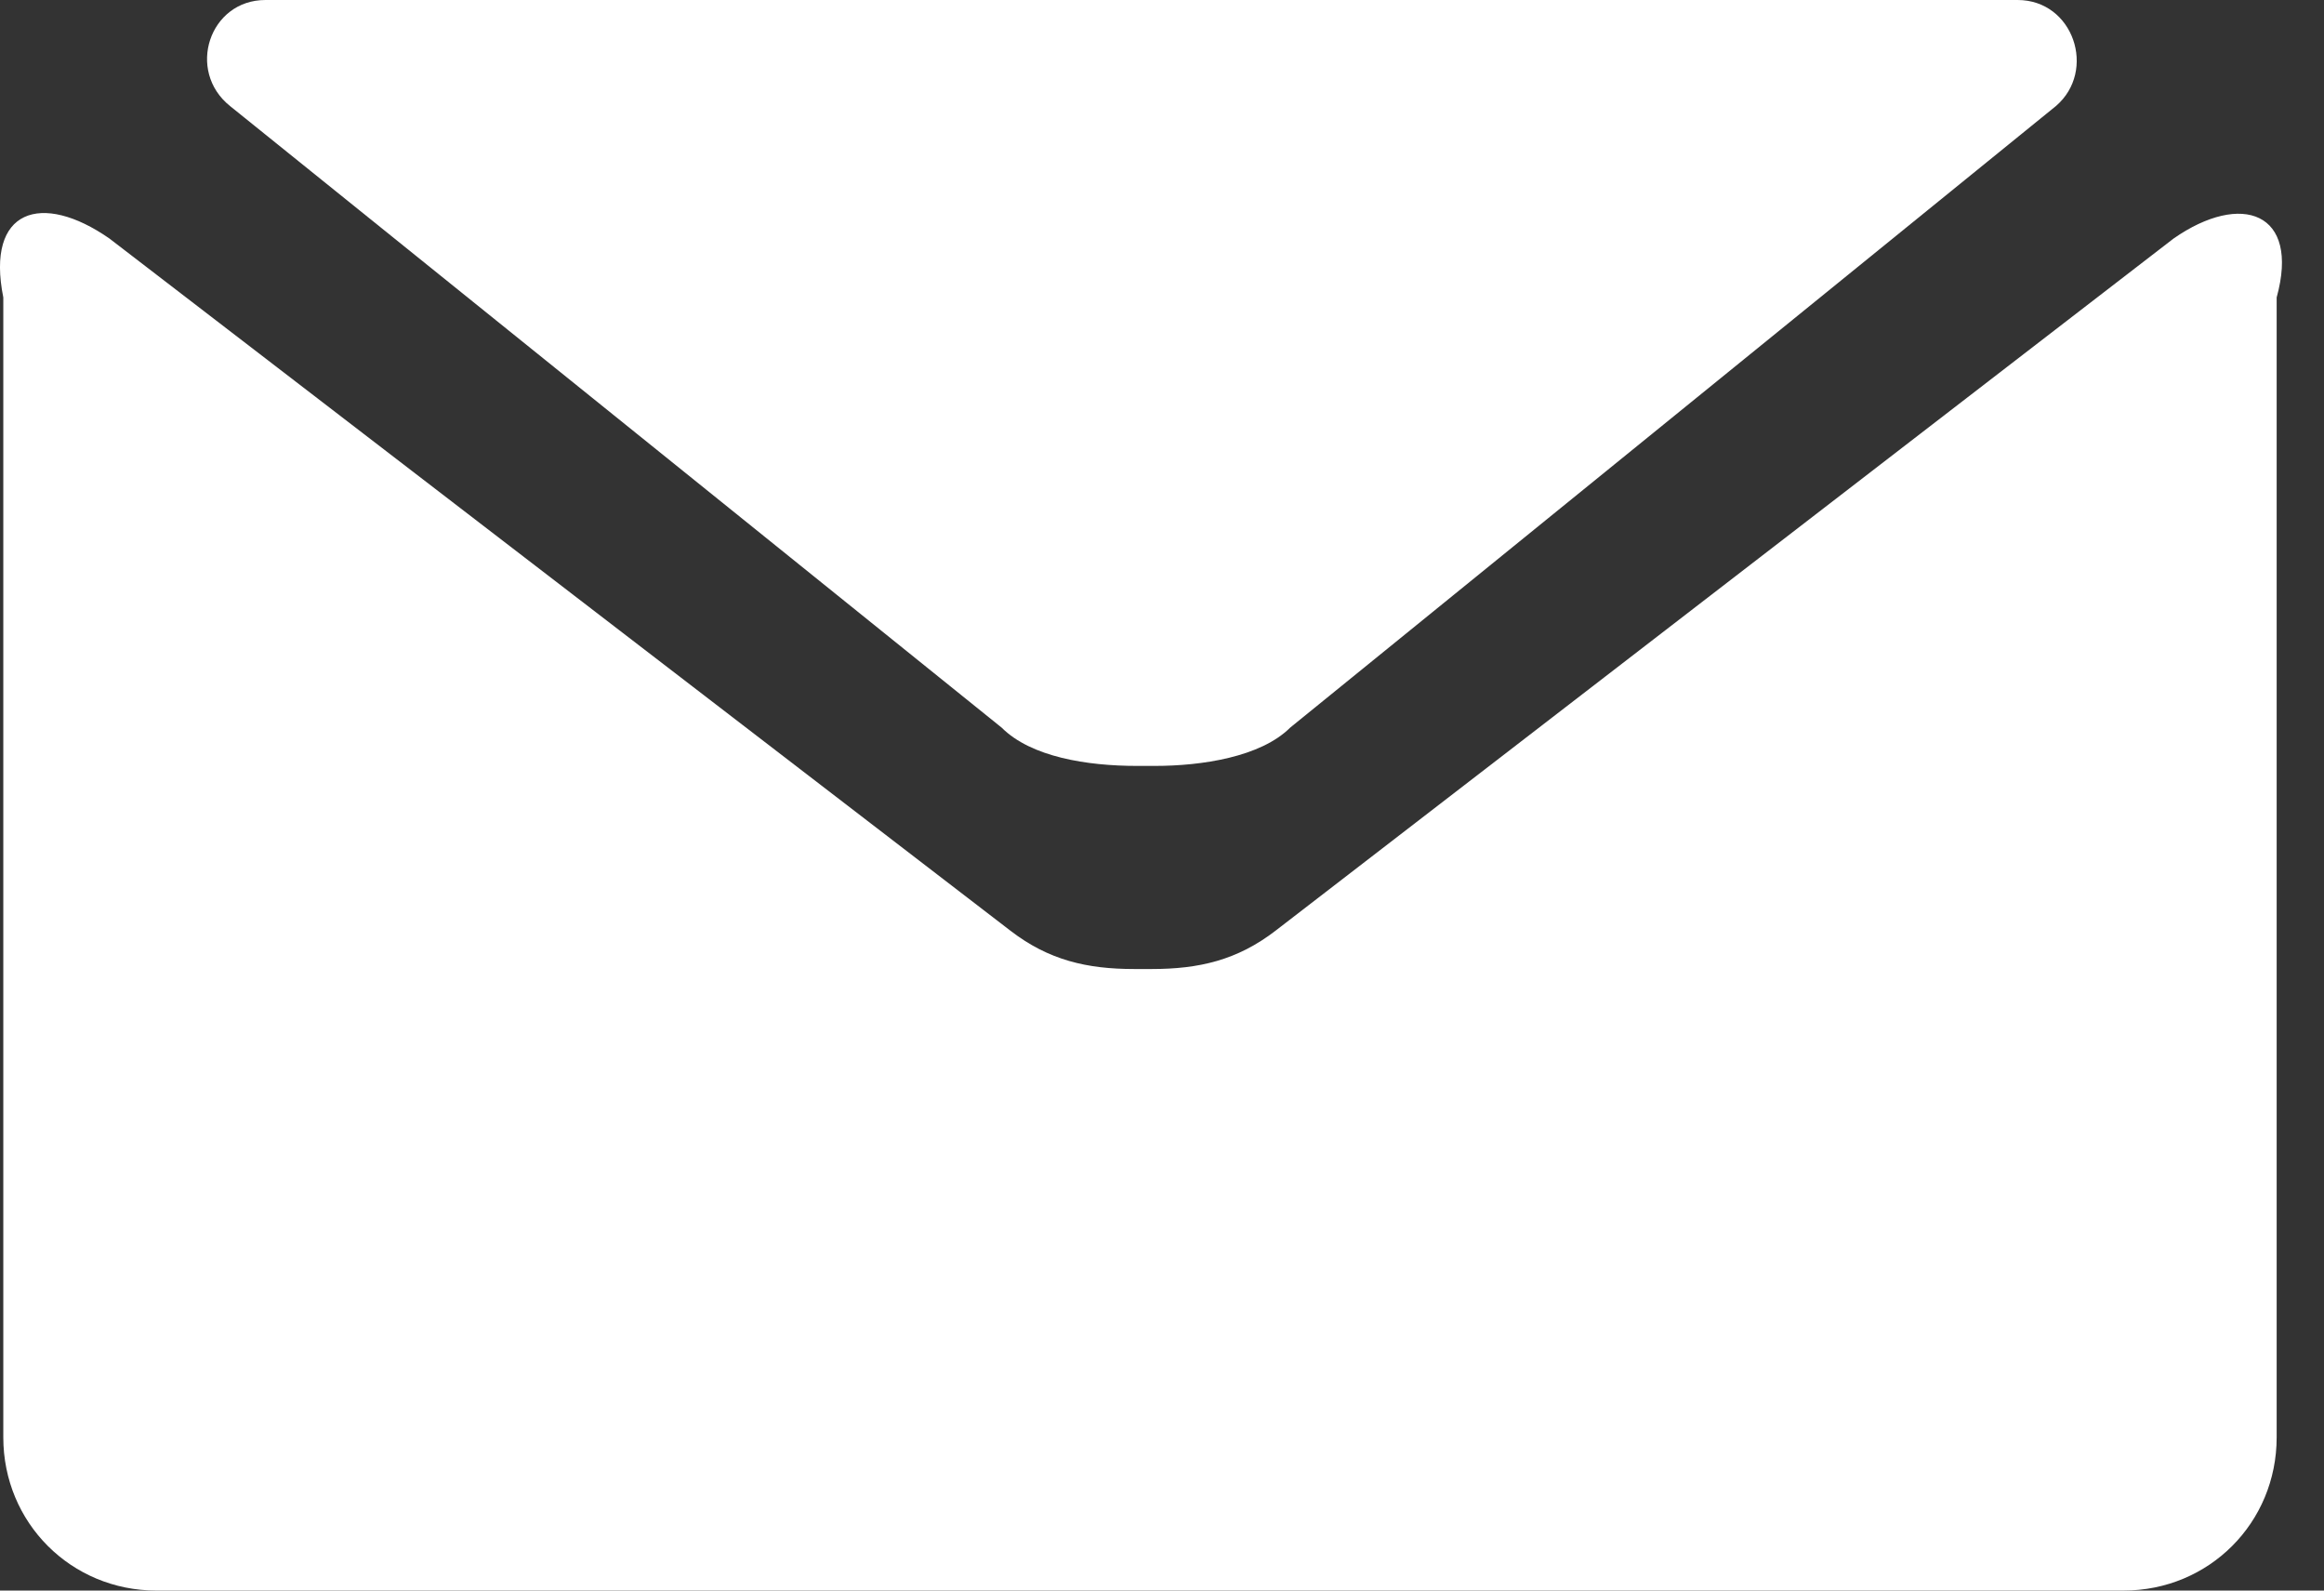
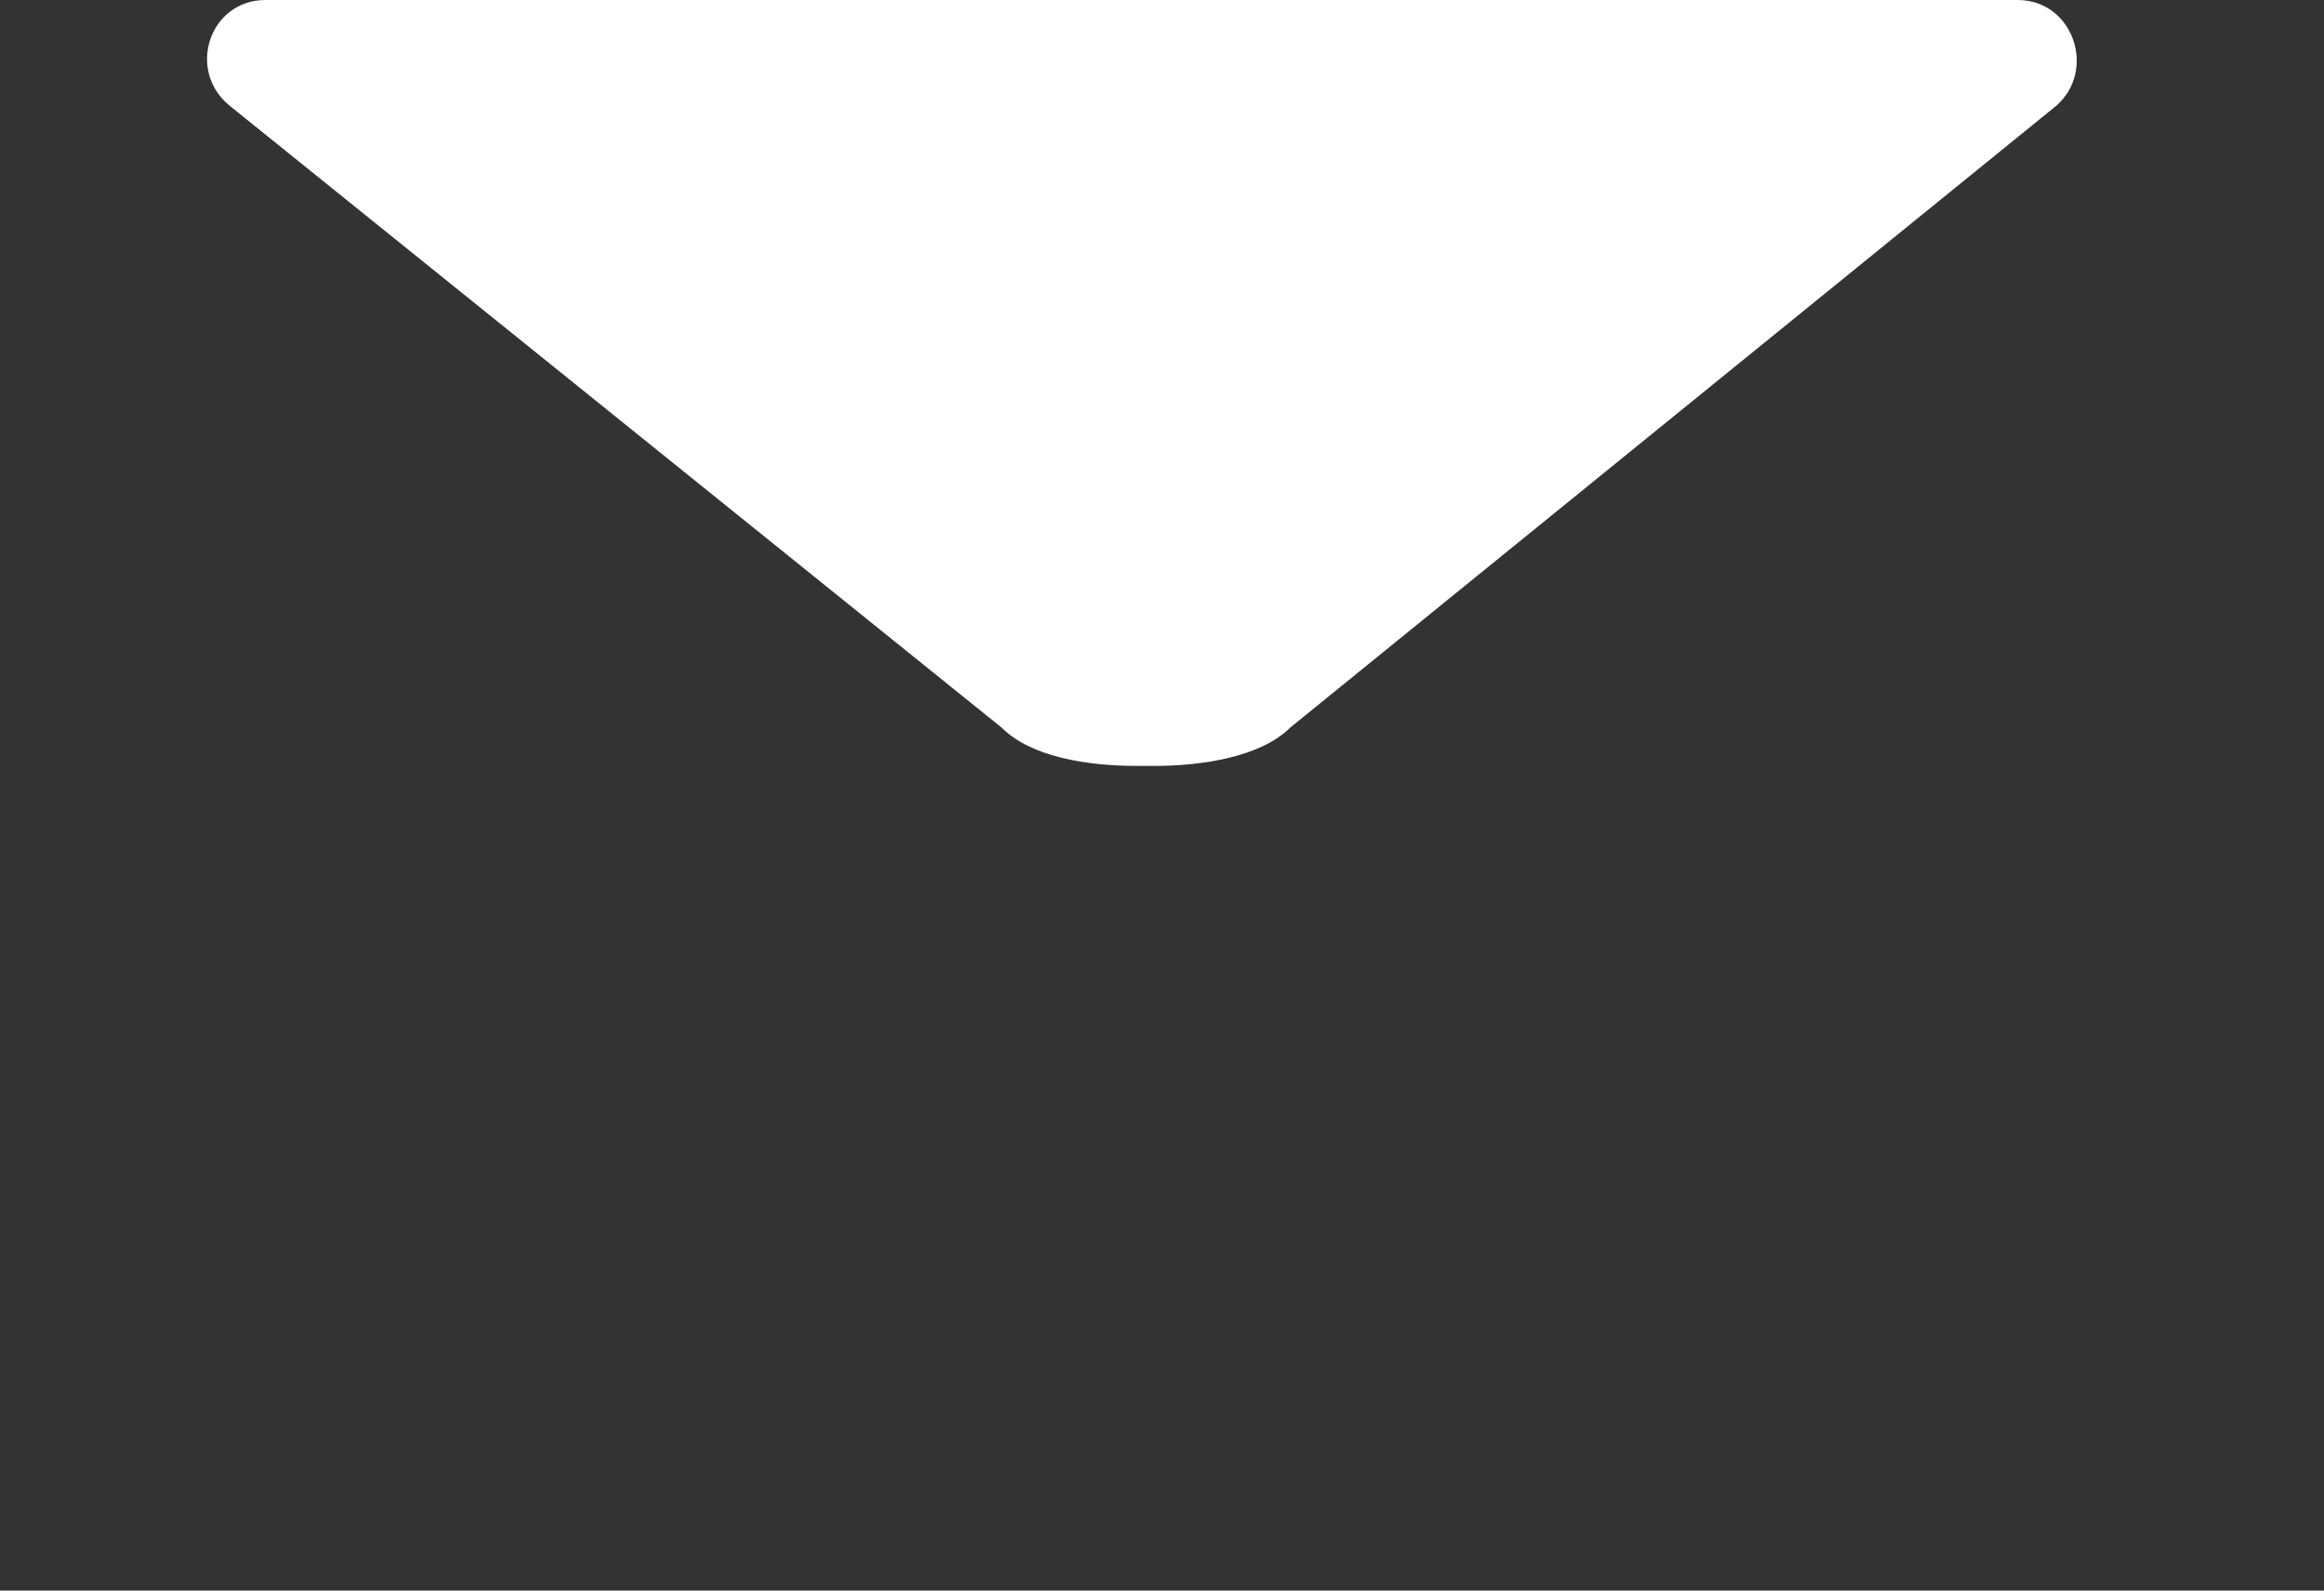
<svg xmlns="http://www.w3.org/2000/svg" width="19" height="13" viewBox="0 0 19 13" fill="none">
  <rect x="0" y="0" width="19" height="13" fill="#333333" stroke="none" />
-   <path d="M17.771 1.949L10.428 7.607C10.115 7.848 9.802 7.92 9.416 7.92C9.392 7.92 9.368 7.92 9.344 7.92C9.32 7.92 9.296 7.92 9.272 7.92C8.887 7.92 8.574 7.848 8.261 7.607L0.894 1.949C0.34 1.564 -0.118 1.708 0.027 2.431V11.748C0.027 12.446 0.581 13 1.279 13H9.32H17.361C18.06 13 18.613 12.446 18.613 11.748V2.431C18.806 1.732 18.324 1.564 17.771 1.949Z" fill="white" />
  <path d="M8.189 5.947C8.429 6.187 8.887 6.26 9.296 6.26C9.32 6.26 9.344 6.26 9.368 6.26C9.392 6.26 9.416 6.26 9.44 6.26C9.826 6.26 10.307 6.187 10.548 5.947L16.808 0.867C17.145 0.578 16.952 0 16.495 0H9.344H2.17C1.712 0 1.52 0.578 1.881 0.867L8.189 5.947Z" fill="white" />
</svg>